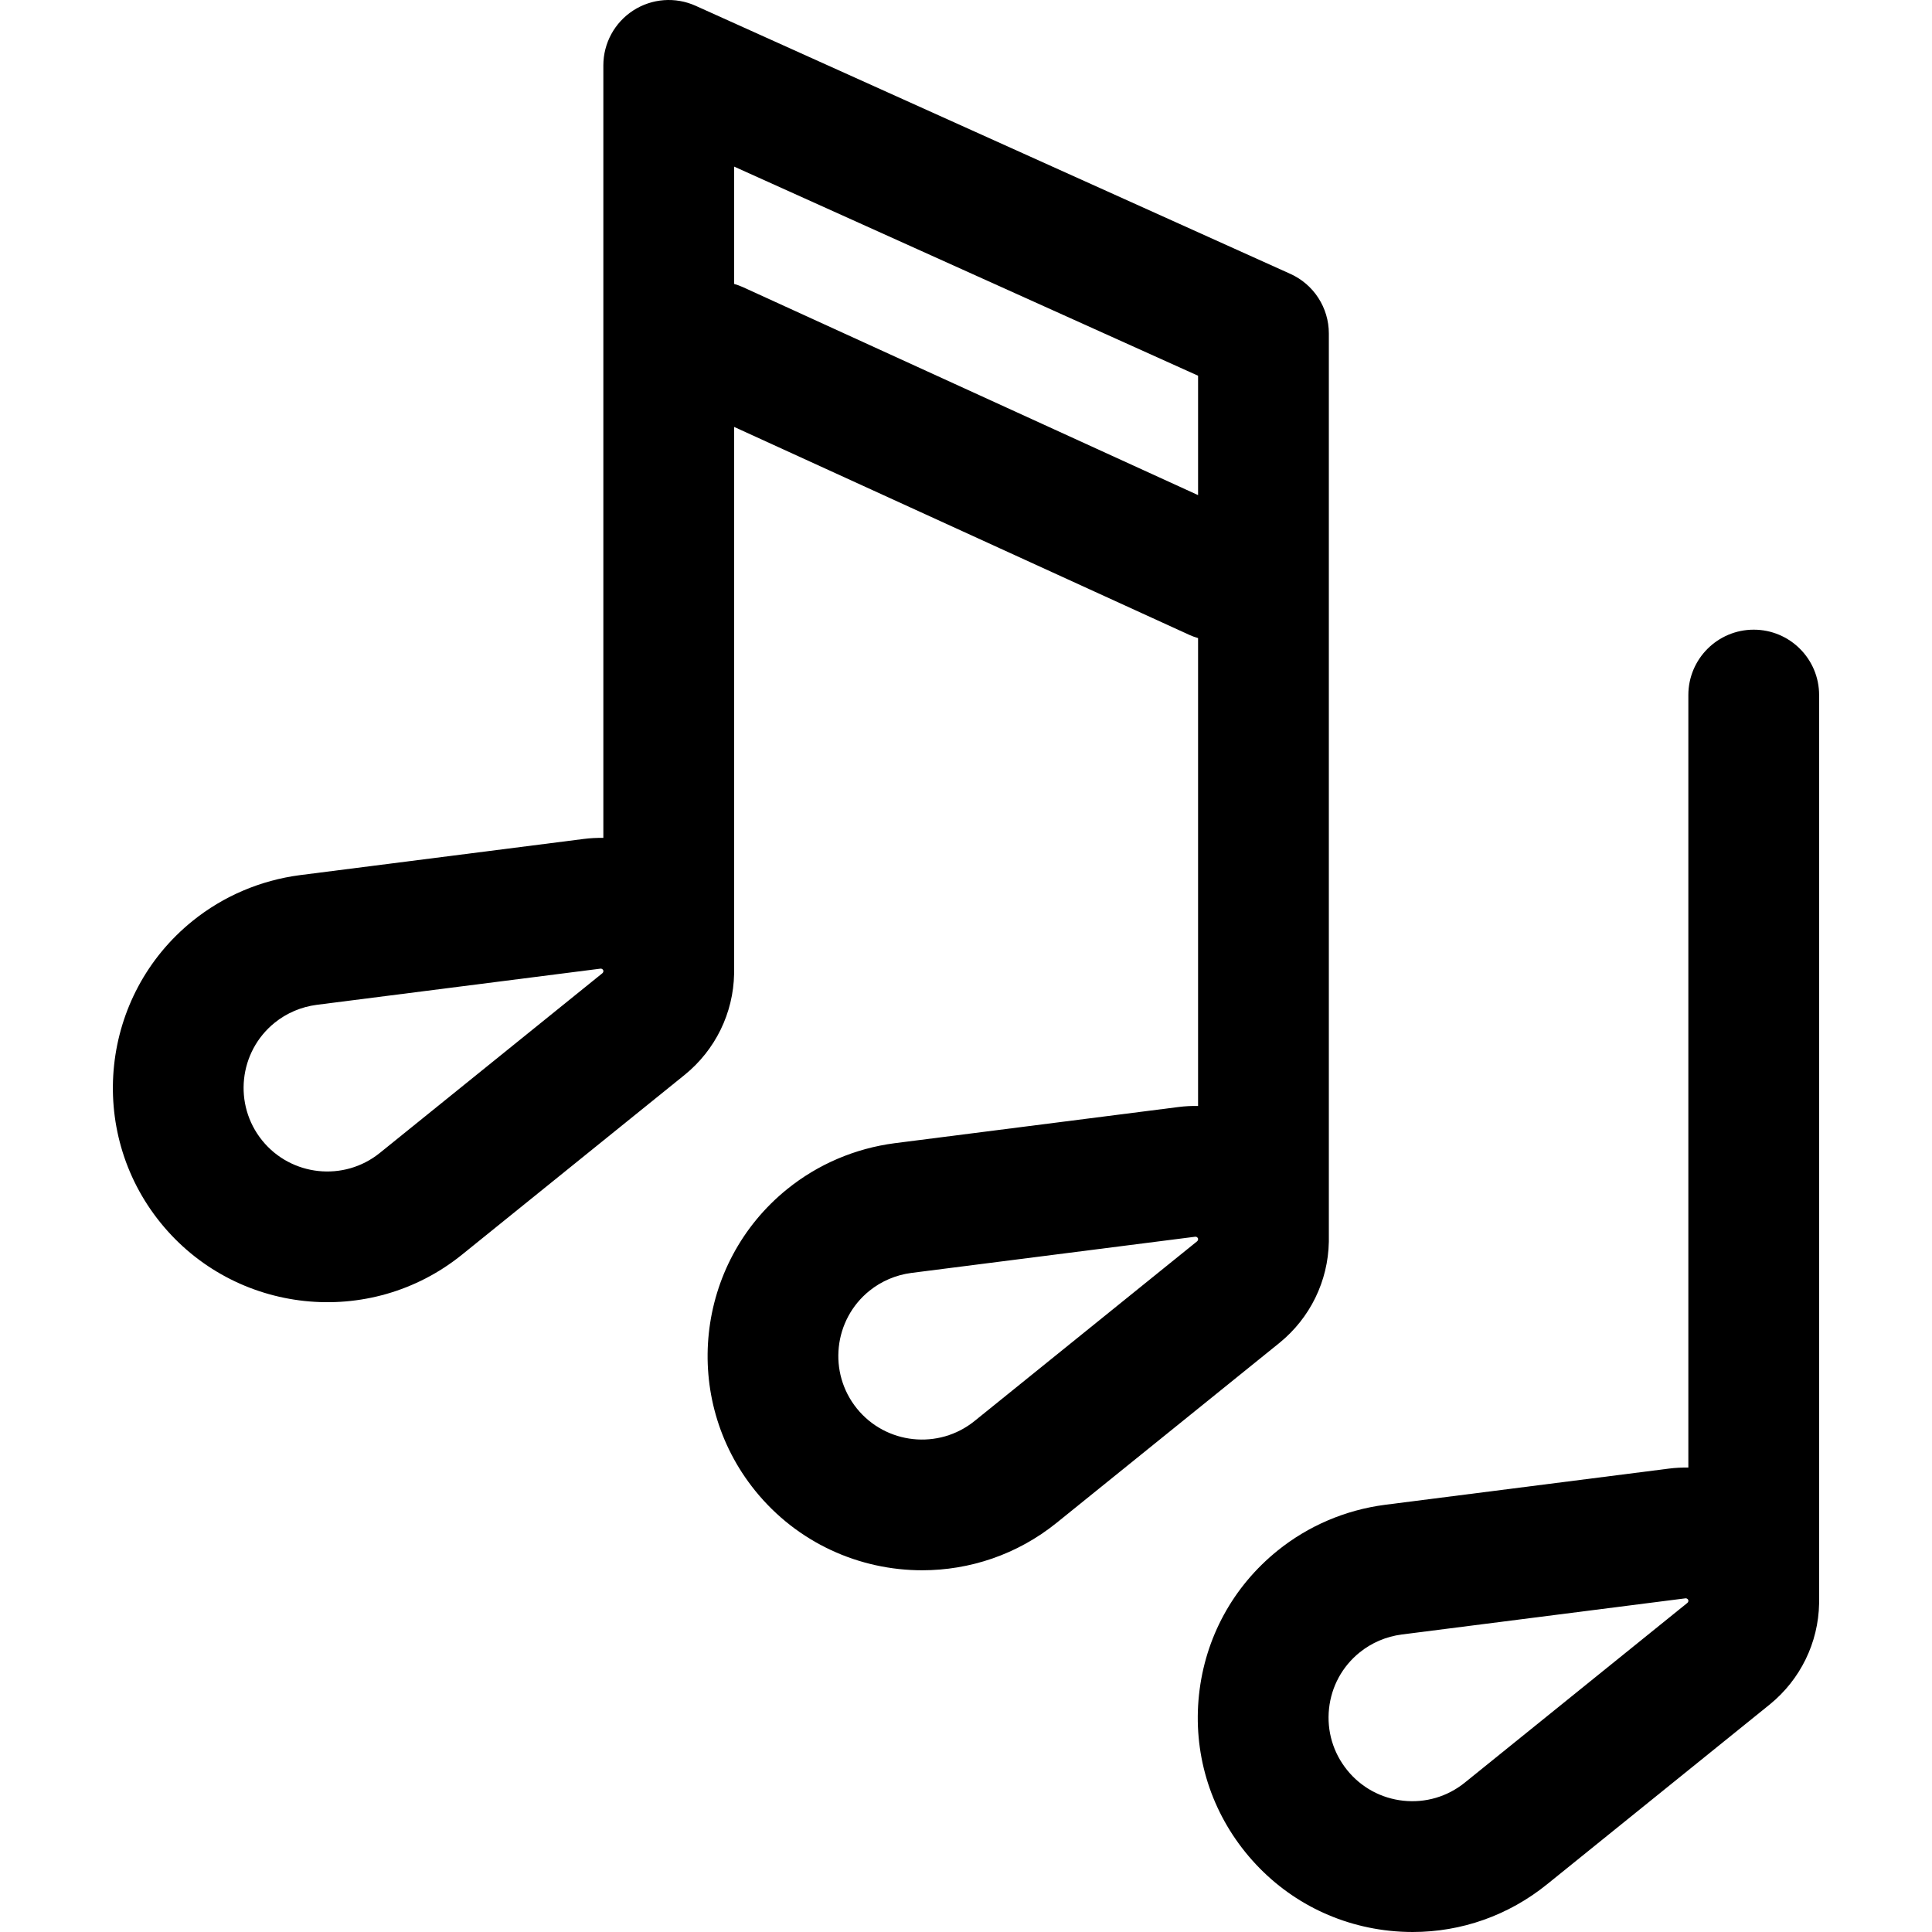
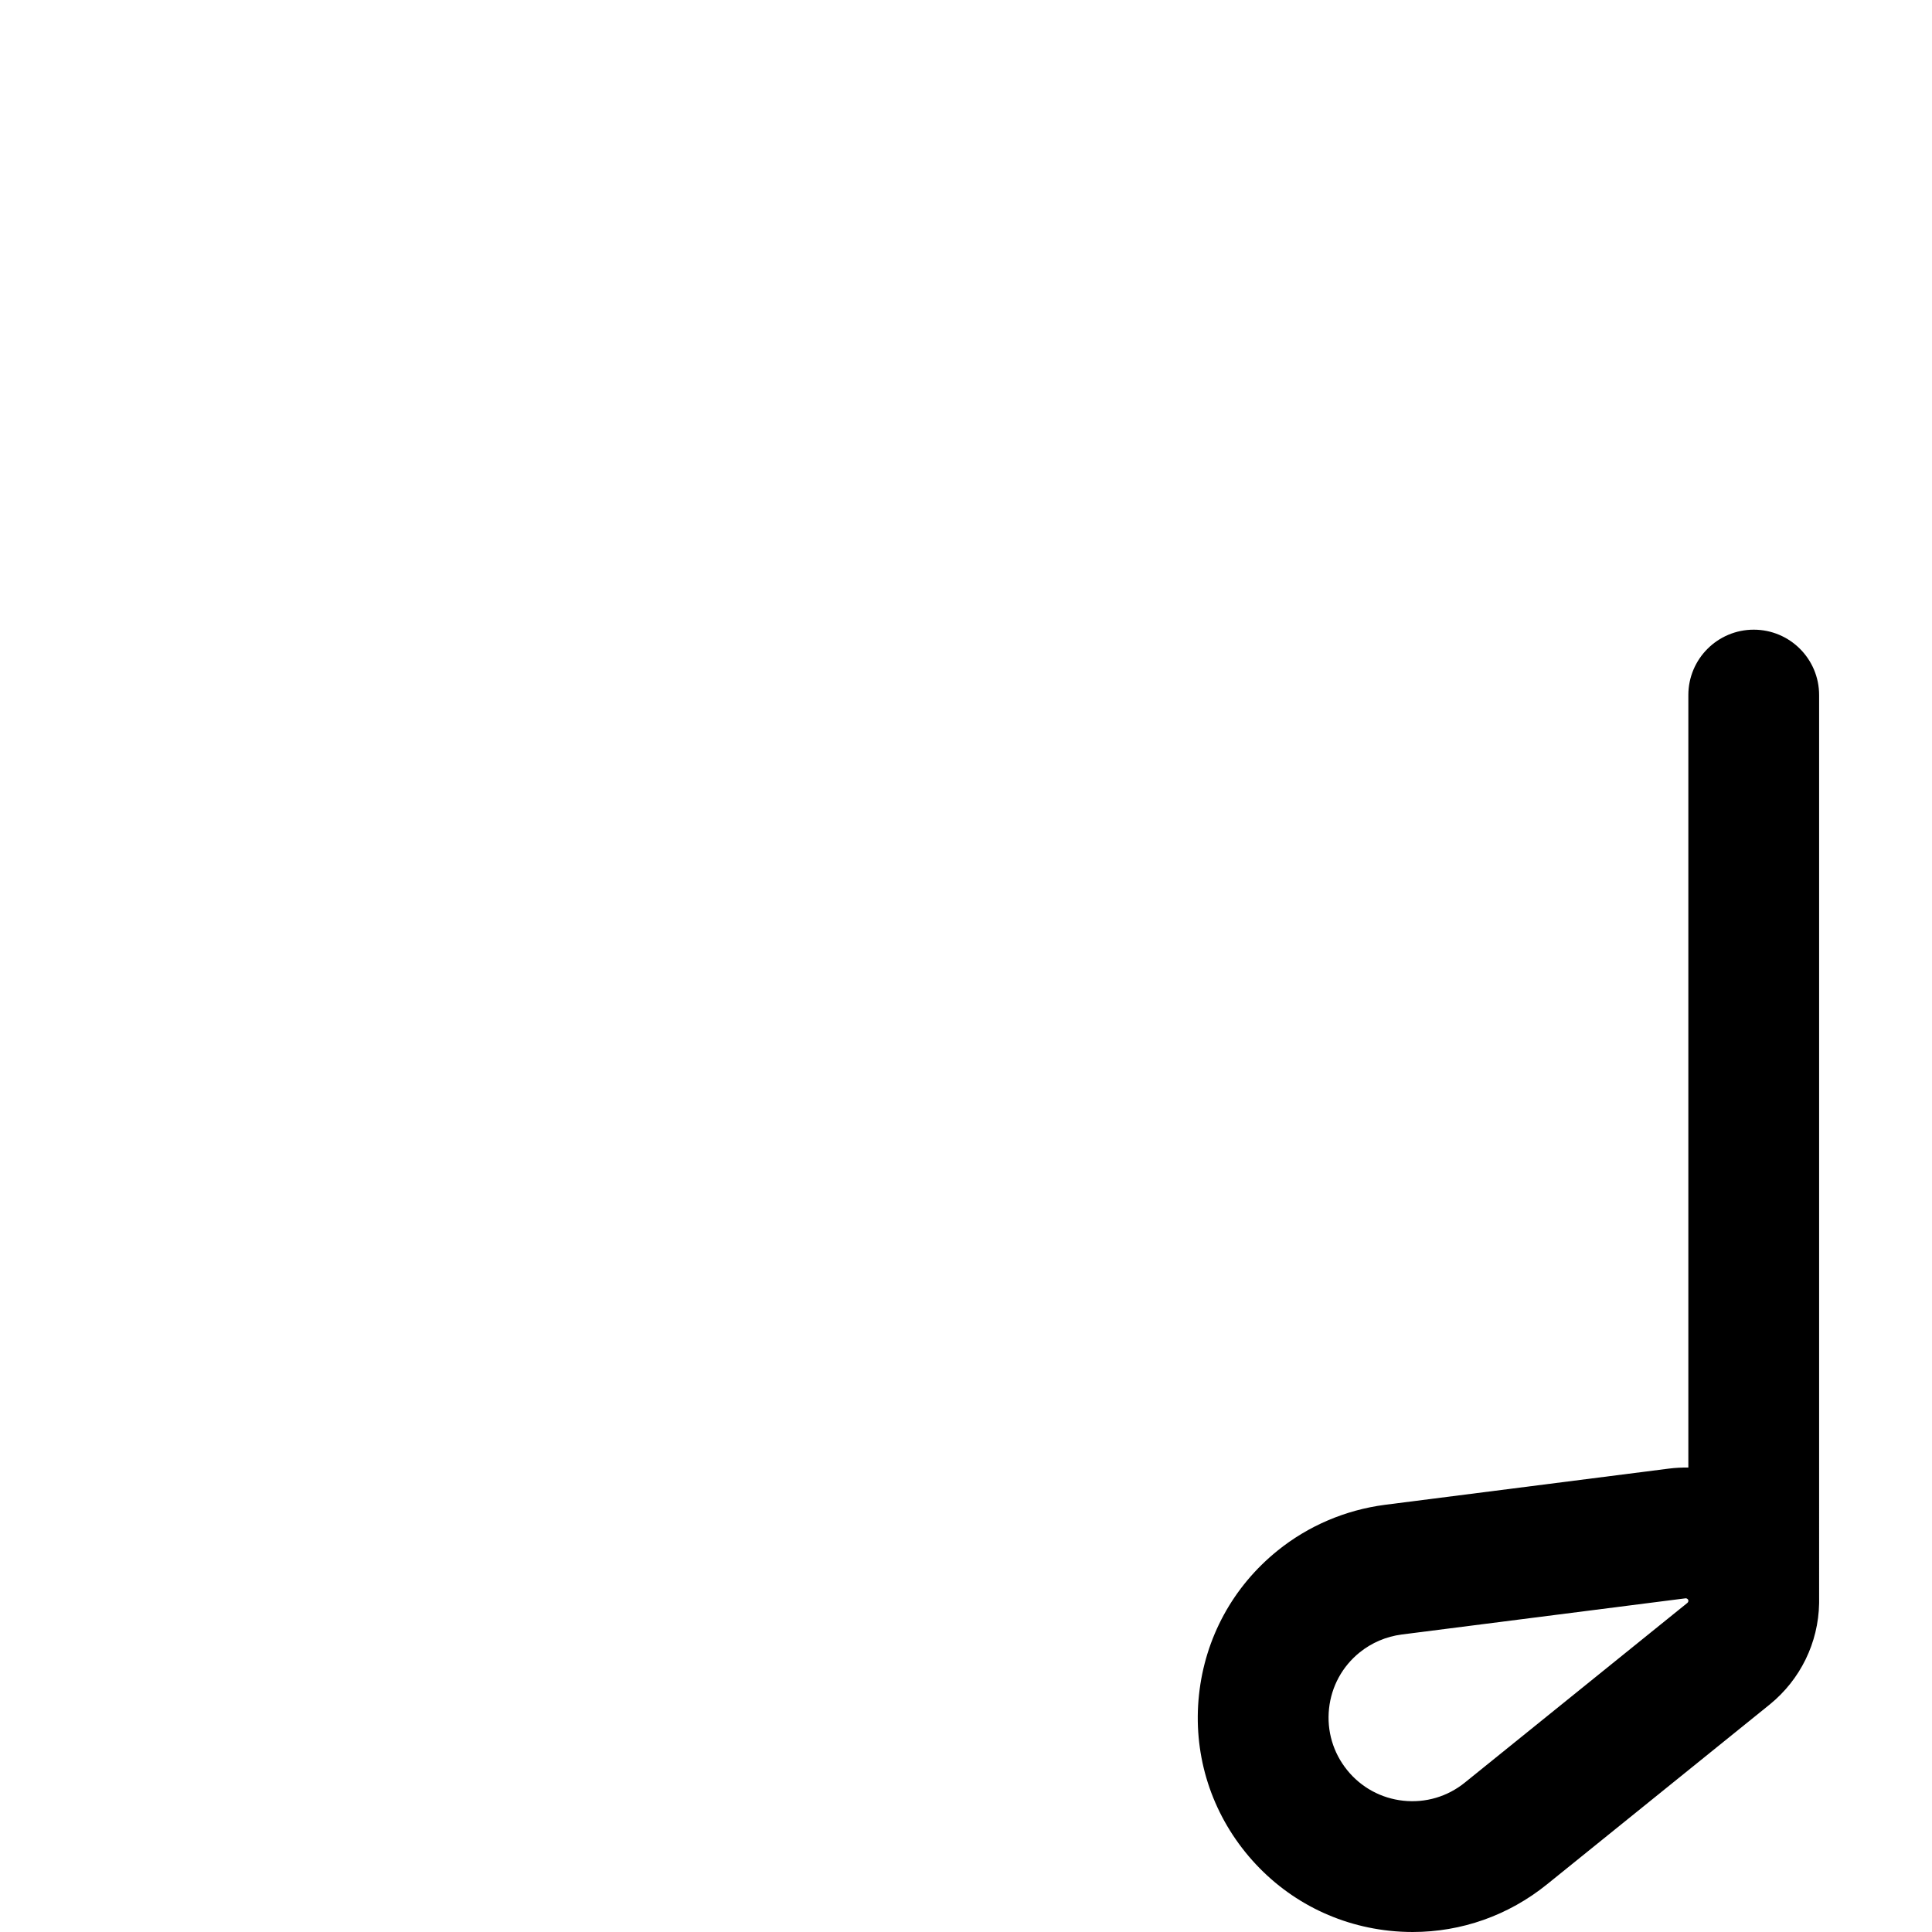
<svg xmlns="http://www.w3.org/2000/svg" fill="#000000" height="800px" width="800px" version="1.1" id="Layer_1" viewBox="0 0 512.001 512.001" xml:space="preserve">
  <g>
    <g>
-       <path d="M341.952,72.576L184.343,1.531c-5.363-2.418-11.586-1.95-16.526,1.243c-4.94,3.192-7.924,8.672-7.924,14.555V222.05    c-1.703-0.032-3.426,0.055-5.15,0.274l-75.26,9.597c-10.468,1.368-20.309,5.568-28.465,12.153    c-24.38,19.688-28.2,55.541-8.513,79.922c19.688,24.38,55.54,28.198,79.921,8.512l59.025-47.661    c8.124-6.598,12.897-16.361,13.096-26.788c0.002-0.11,0.003-0.218,0.003-0.329V113.135l120.672,55.133    c0.75,0.342,1.512,0.607,2.28,0.834v123.991c-1.704-0.03-3.425,0.055-5.15,0.274l-75.26,9.597    c-10.469,1.368-20.31,5.568-28.465,12.153c-24.38,19.688-28.2,55.541-8.513,79.922c11.215,13.887,27.675,21.105,44.271,21.104    c12.539,0,25.157-4.118,35.65-12.591l59.024-47.661c8.125-6.596,12.898-16.361,13.096-26.788c0.002-0.11,0.003-0.218,0.003-0.329    V88.374C352.16,81.559,348.165,75.376,341.952,72.576z M159.893,257.447c-0.022,0.198-0.154,0.386-0.252,0.466l-58.987,47.63    c-9.513,7.682-23.503,6.192-31.185-3.321c-7.681-9.512-6.191-23.502,3.32-31.184c3.182-2.569,7.048-4.212,11.128-4.743    l75.208-9.59c0.032-0.005,0.065-0.007,0.095-0.007c0.408,0,0.596,0.354,0.603,0.369c0.023,0.044,0.046,0.088,0.069,0.132V257.447z     M317.502,131.208L196.83,76.074c-0.749-0.342-1.512-0.605-2.28-0.834V44.148l122.953,55.423V131.208z M317.251,328.957    l-58.988,47.63c-9.512,7.681-23.502,6.192-31.185-3.321c-7.681-9.512-6.191-23.502,3.321-31.184    c3.182-2.569,7.047-4.212,11.127-4.743l75.208-9.59c0.032-0.005,0.065-0.007,0.095-0.007c0.408,0,0.596,0.354,0.603,0.369    c0.023,0.044,0.046,0.087,0.069,0.131v0.252h0C317.479,328.69,317.349,328.878,317.251,328.957z" />
-     </g>
+       </g>
  </g>
  <g>
    <g>
      <path d="M464.759,166.871c-9.57,0-17.329,7.759-17.329,17.329v204.721c-1.703-0.03-3.426,0.055-5.15,0.274l-75.26,9.597    c-10.47,1.368-20.314,5.569-28.464,12.152c-11.811,9.538-19.201,23.103-20.809,38.198c-1.608,15.094,2.759,29.914,12.296,41.724    s23.103,19.2,38.197,20.808c2.049,0.218,4.094,0.327,6.127,0.327c12.936,0,25.39-4.381,35.597-12.623l59.024-47.661    c8.124-6.596,12.897-16.361,13.095-26.788c0.002-0.11,0.003-0.219,0.003-0.329V184.2    C482.088,174.63,474.329,166.871,464.759,166.871z M447.178,424.783l-58.987,47.63c-4.608,3.722-10.391,5.426-16.281,4.798    c-5.889-0.627-11.183-3.511-14.904-8.119s-5.425-10.389-4.798-16.28s3.511-11.184,8.12-14.905    c3.179-2.568,7.045-4.211,11.126-4.742l75.206-9.59c0.032-0.005,0.065-0.007,0.095-0.007c0.408,0,0.596,0.354,0.603,0.369    c0.023,0.044,0.046,0.088,0.069,0.132v0.25h0.001C447.407,424.516,447.277,424.705,447.178,424.783z" />
    </g>
  </g>
</svg>